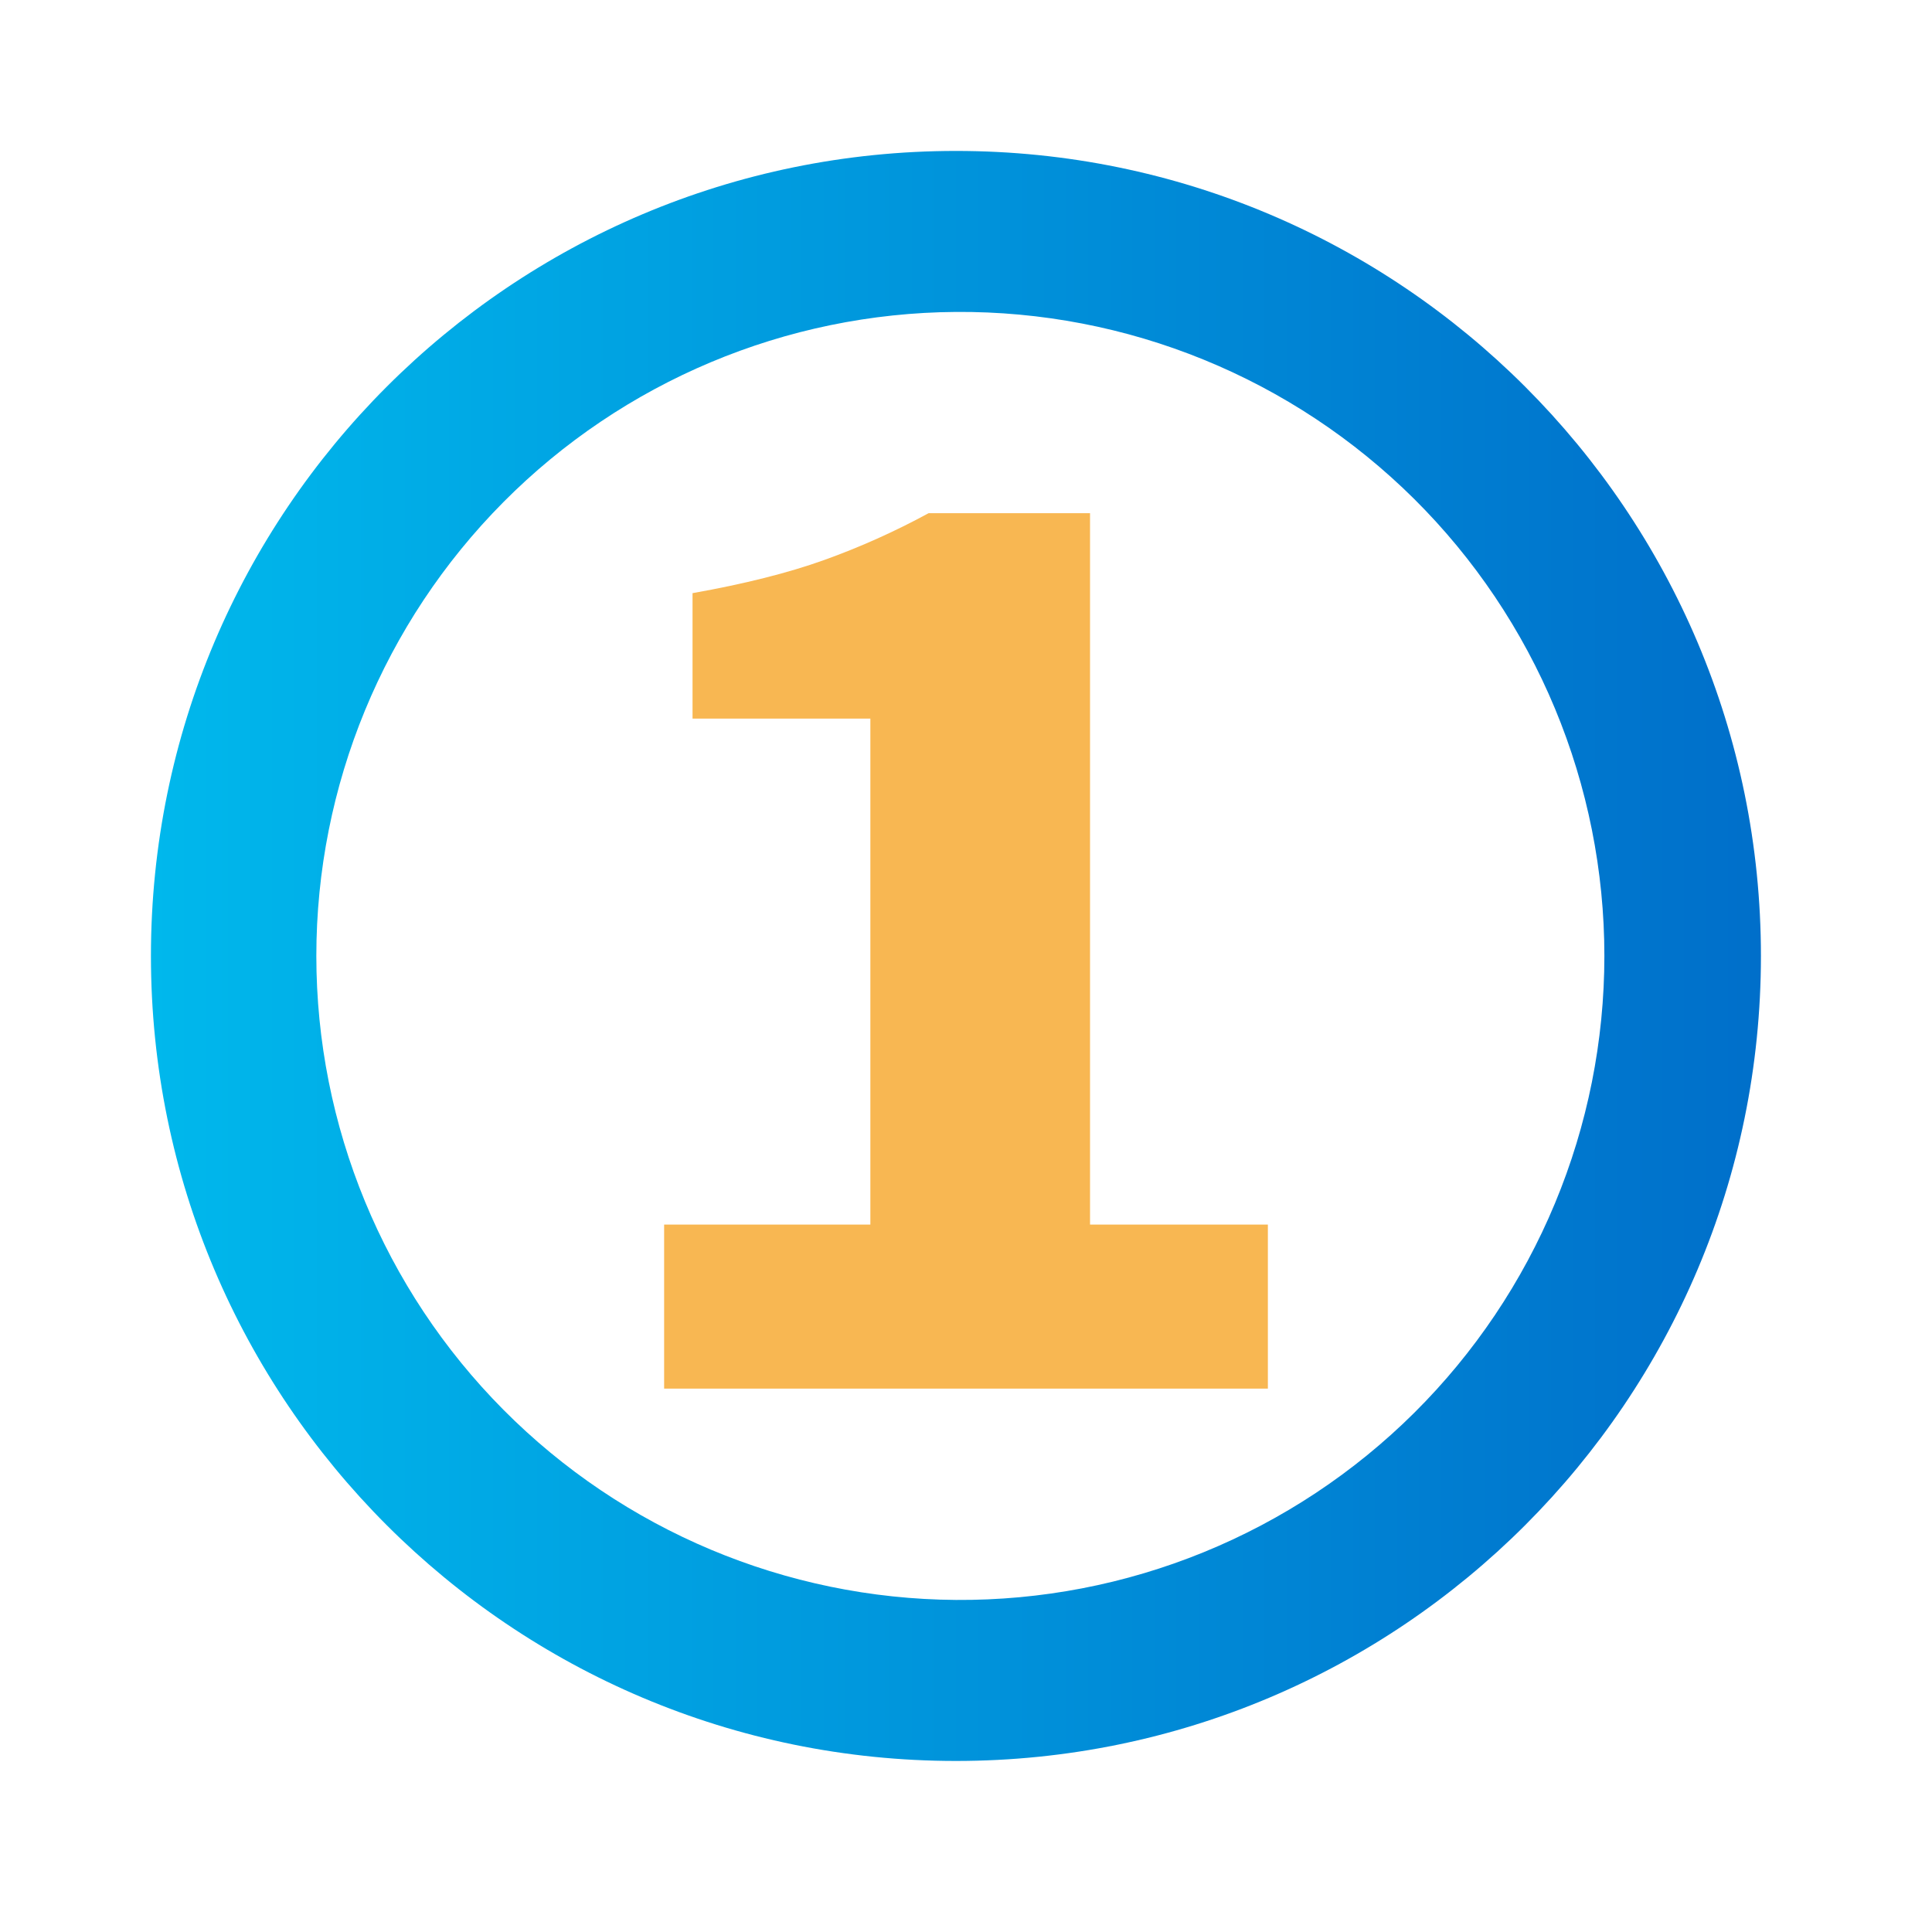
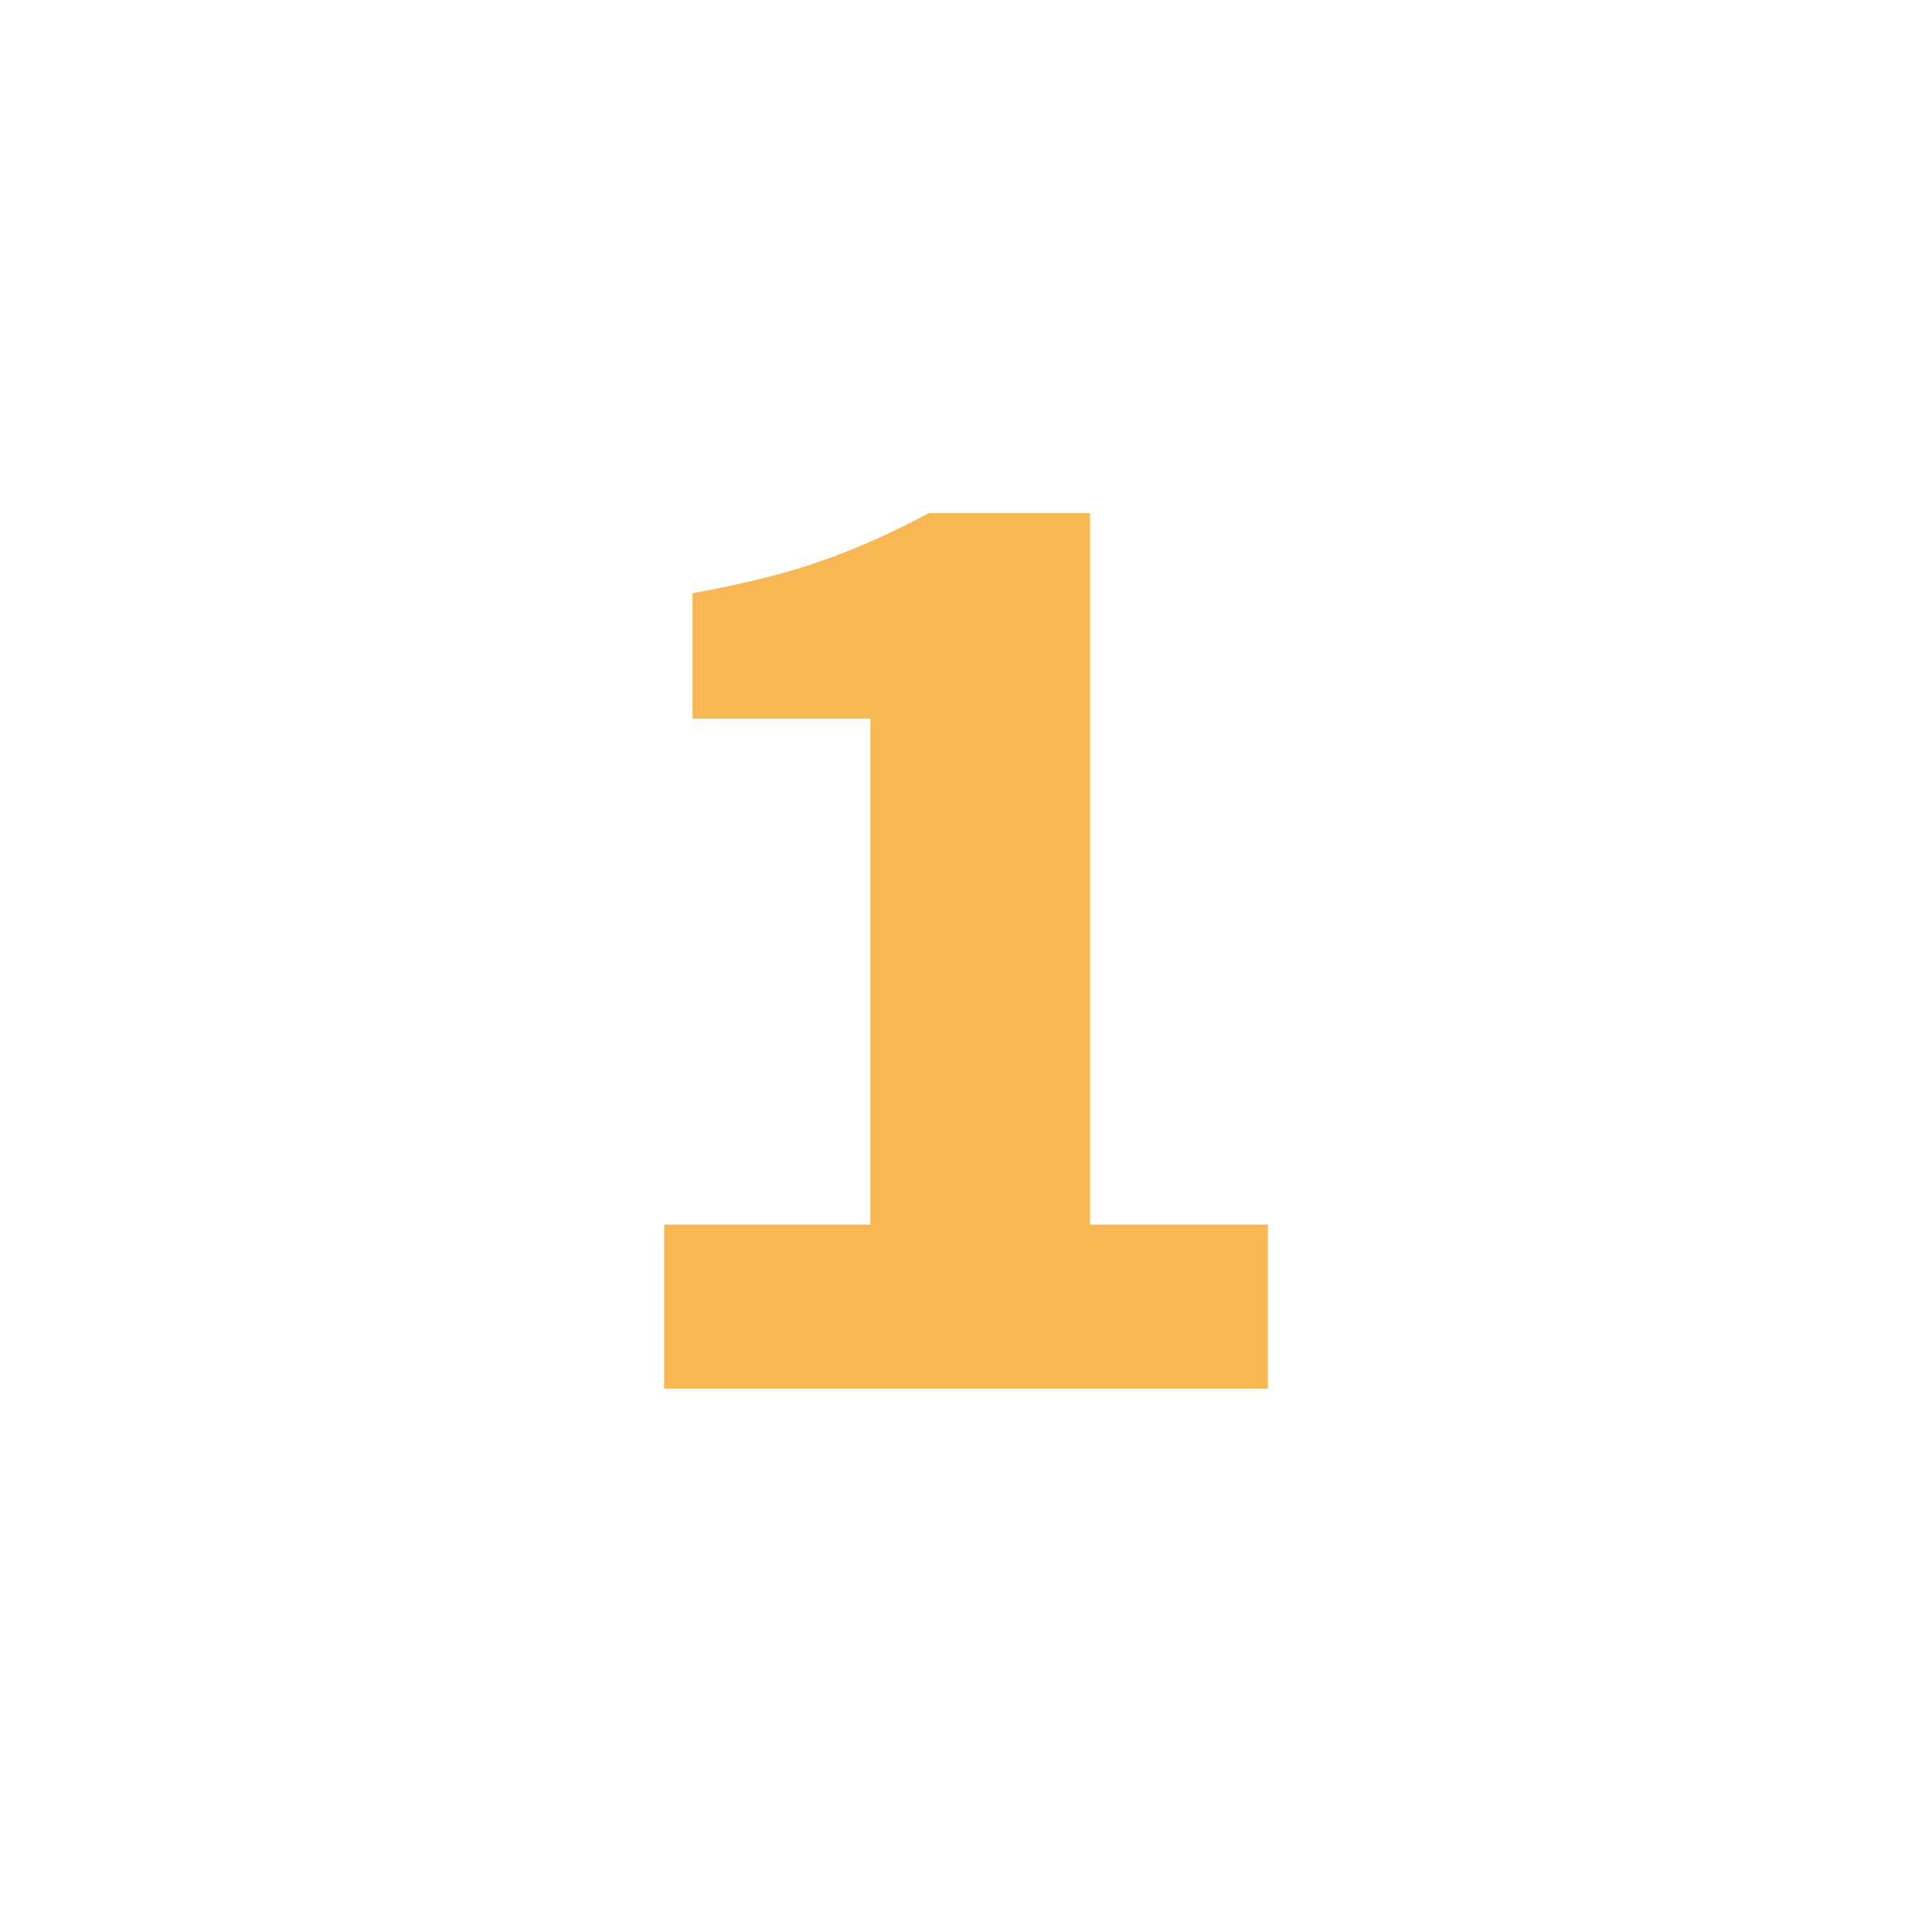
<svg xmlns="http://www.w3.org/2000/svg" width="64" height="64" viewBox="0 0 64 64" fill="none">
-   <path d="M31.667 58.334C16.939 58.334 5 46.394 5 31.667C5 16.94 16.939 5 31.667 5C46.395 5 58.333 16.939 58.333 31.667C58.333 46.395 46.395 58.334 31.667 58.334ZM31.667 53C34.481 53.019 37.271 52.482 39.876 51.418C42.481 50.355 44.85 48.786 46.847 46.803C48.843 44.821 50.428 42.462 51.509 39.864C52.59 37.267 53.147 34.48 53.147 31.666C53.147 28.853 52.59 26.067 51.509 23.469C50.428 20.871 48.843 18.512 46.847 16.529C44.85 14.547 42.481 12.978 39.876 11.915C37.271 10.851 34.481 10.314 31.667 10.333C26.034 10.372 20.645 12.636 16.676 16.633C12.707 20.629 10.479 26.034 10.479 31.666C10.479 37.299 12.707 42.704 16.676 46.7C20.645 50.697 26.034 52.961 31.667 53Z" fill="url(#paint0_linear_106_626)" />
  <path d="M22 46V40.565H28.832V23.805H22.941V19.649C24.657 19.344 26.109 18.979 27.297 18.553C28.485 18.127 29.64 17.609 30.762 17H36.109V40.565H42V46H22Z" fill="#F8B752" />
  <defs>
    <linearGradient id="paint0_linear_106_626" x1="5" y1="31.667" x2="58.333" y2="31.667" gradientUnits="userSpaceOnUse">
      <stop stop-color="#00B8EC" />
      <stop offset="1" stop-color="#006FCA" />
    </linearGradient>
  </defs>
</svg>